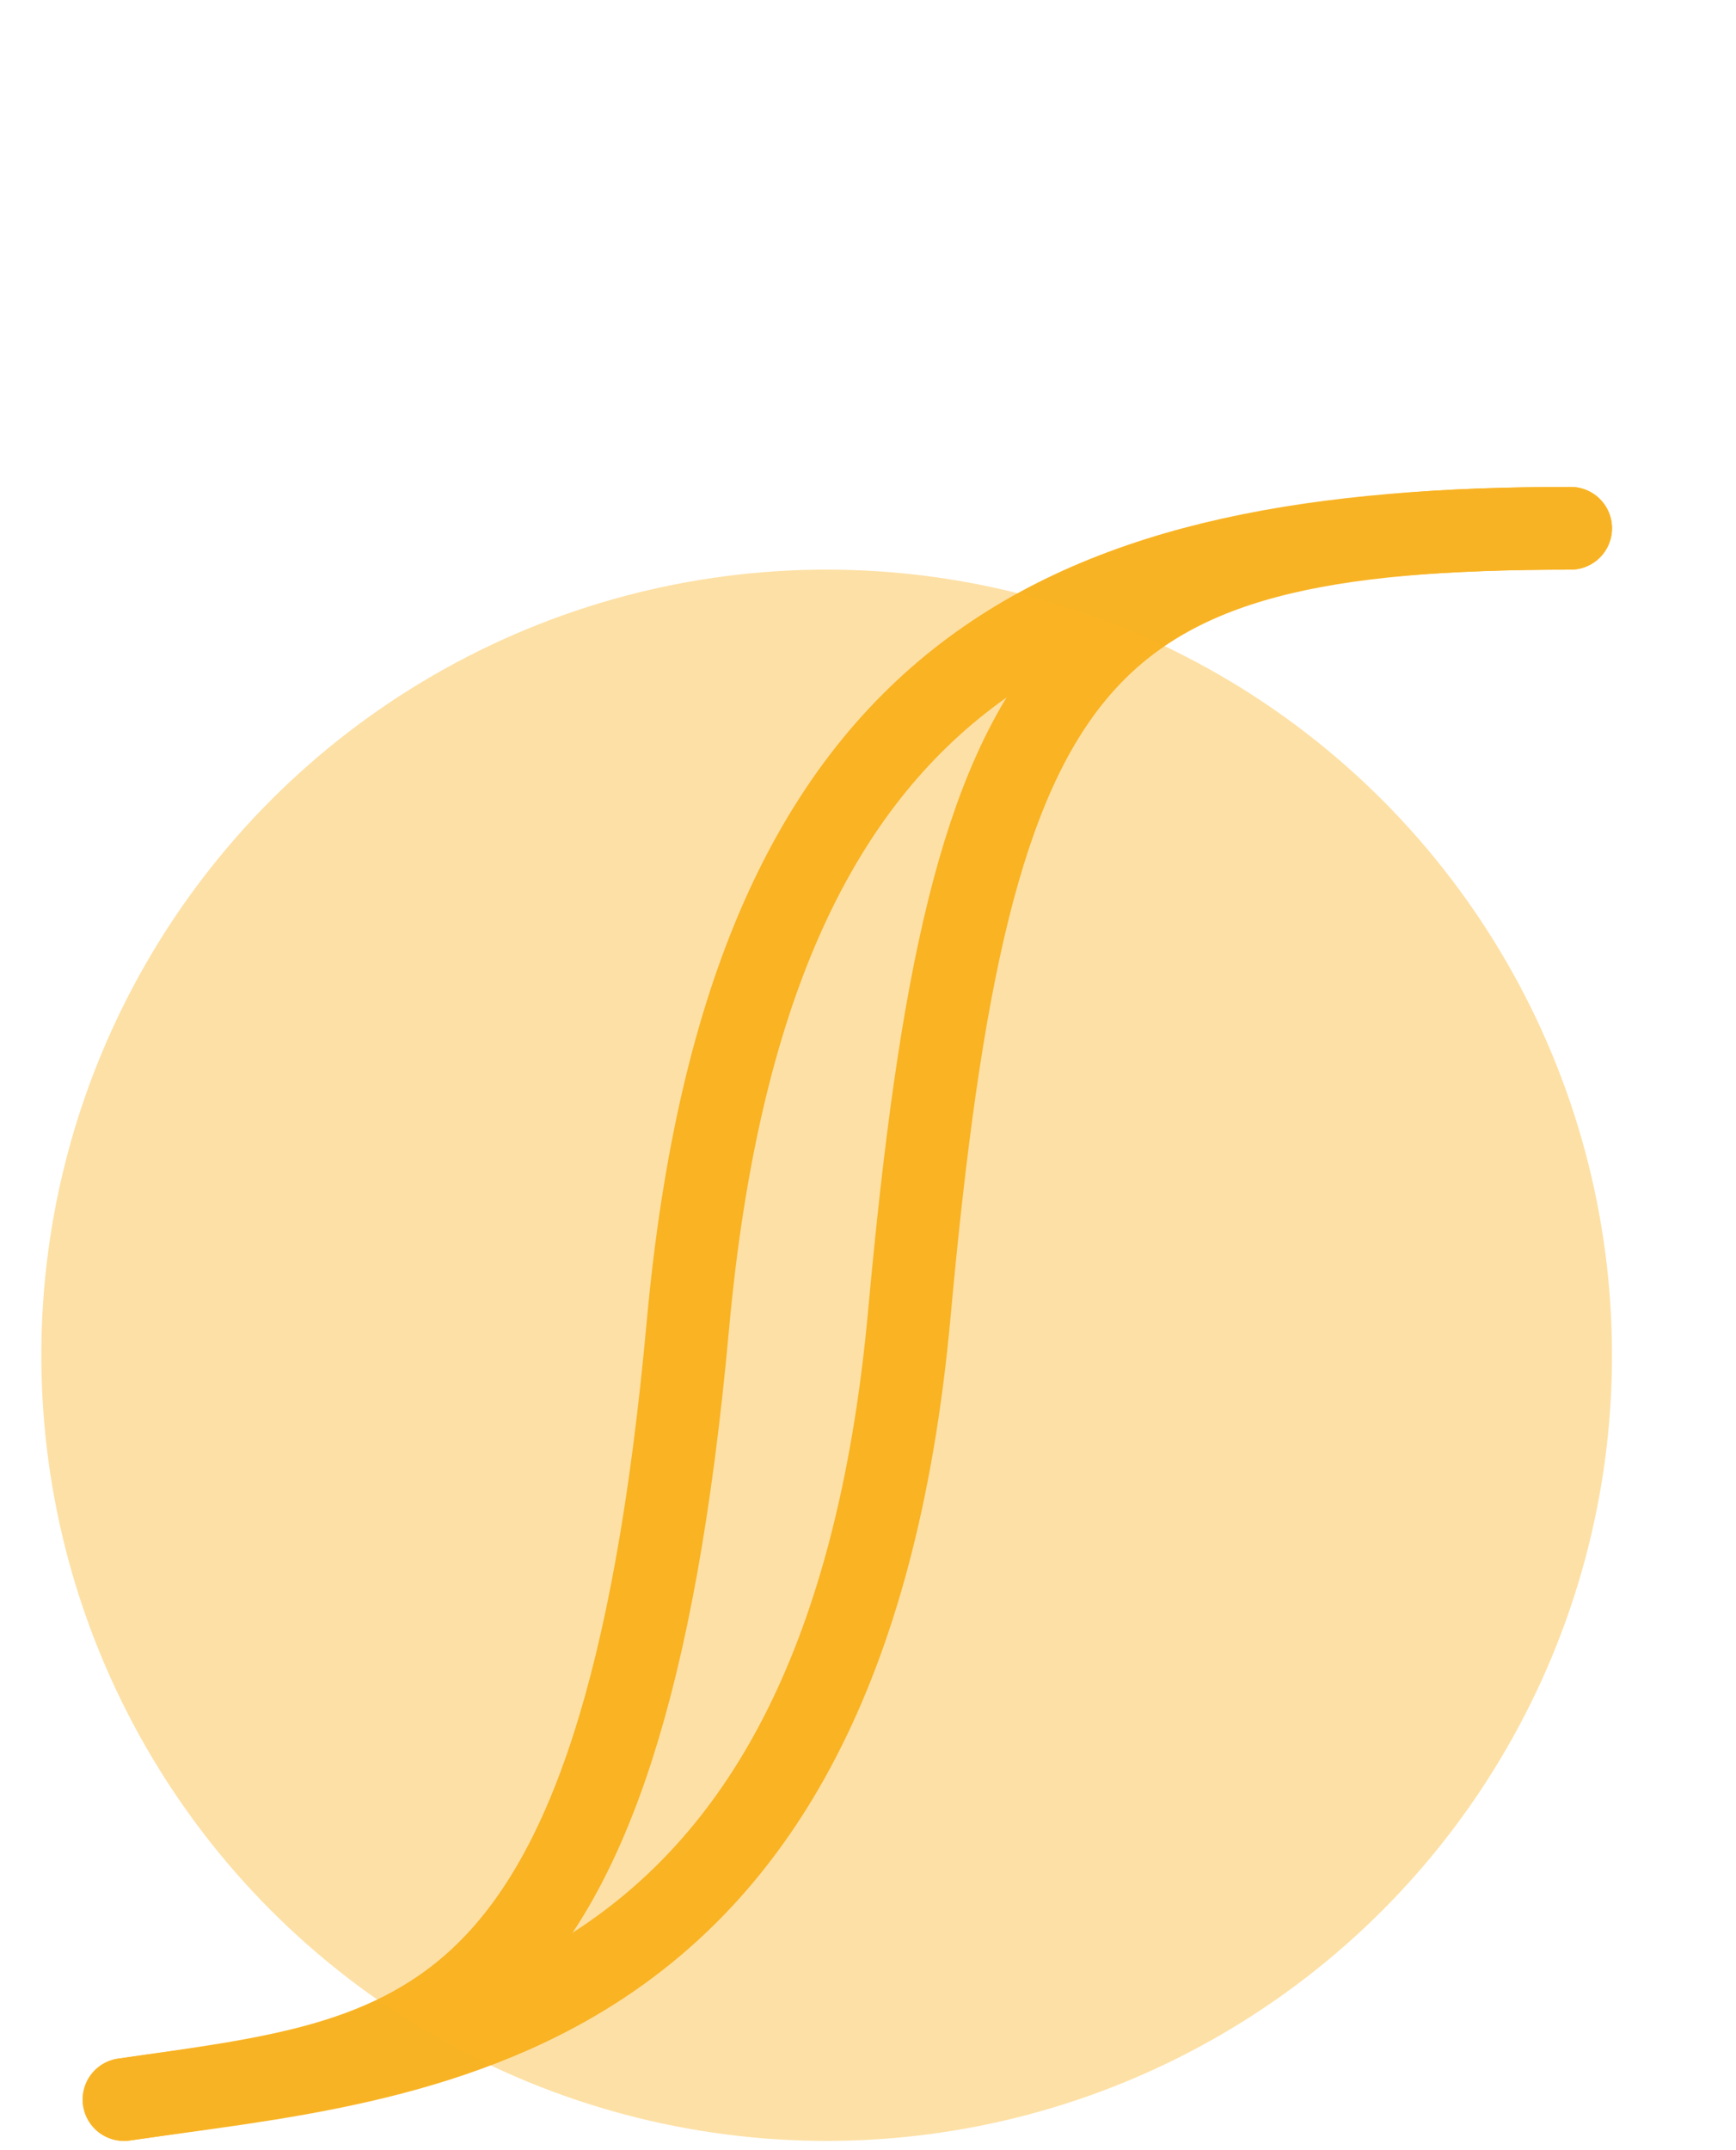
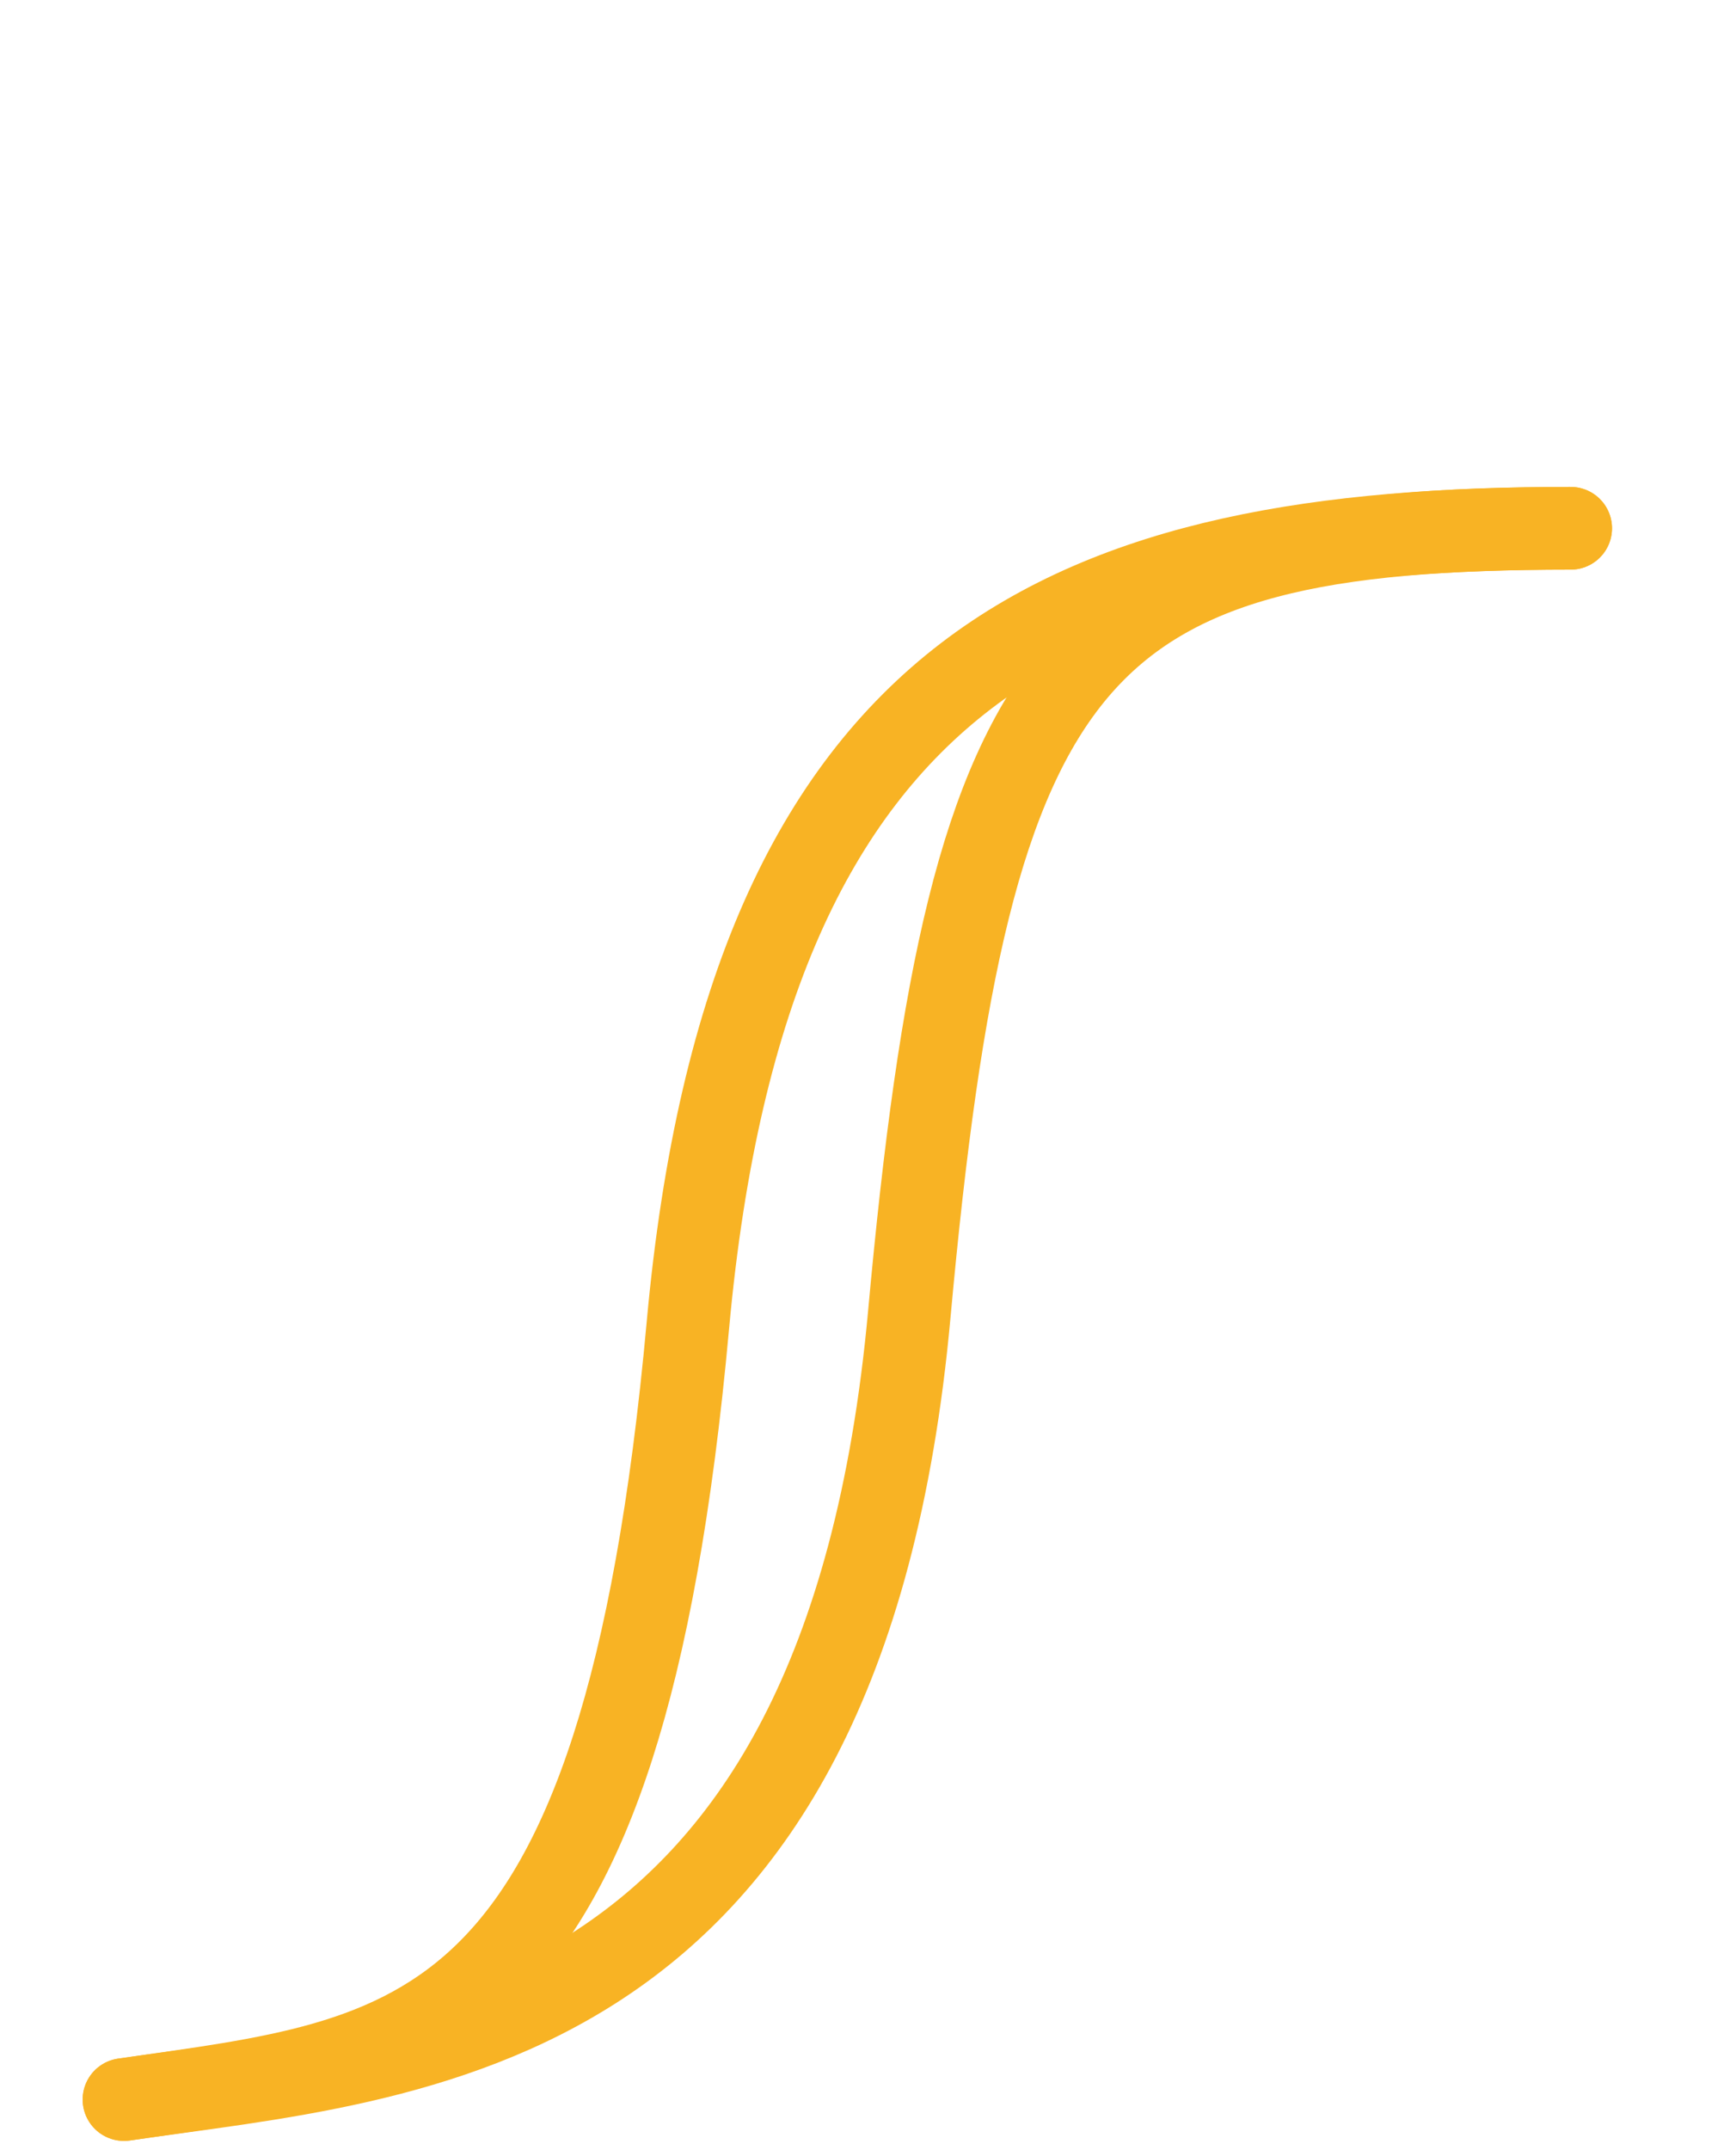
<svg xmlns="http://www.w3.org/2000/svg" width="21" height="26" viewBox="0 0 21 26" fill="none">
  <g clip-path="url(#clip0_6879_2790)">
    <path d="M1.5 25.388C5.012 24.875 7.52 24.829 8.321 16.028C9.058 7.939 12.996 6.388 19 6.388" stroke="#F8B324" stroke-linecap="round" />
    <path d="M1.5 25.388C5.012 24.875 10.198 24.689 11 15.888C11.737 7.799 12.996 6.388 19 6.388" stroke="#F8B324" stroke-linecap="round" />
-     <circle cx="10" cy="16.388" r="9.5" fill="#F8B324" fill-opacity="0.41" />
  </g>
  <defs>
    <clipPath id="clip0_6879_2790">
      <rect width="19.791" height="20" fill="white" transform="translate(0.5 5.888)" />
    </clipPath>
  </defs>
</svg>